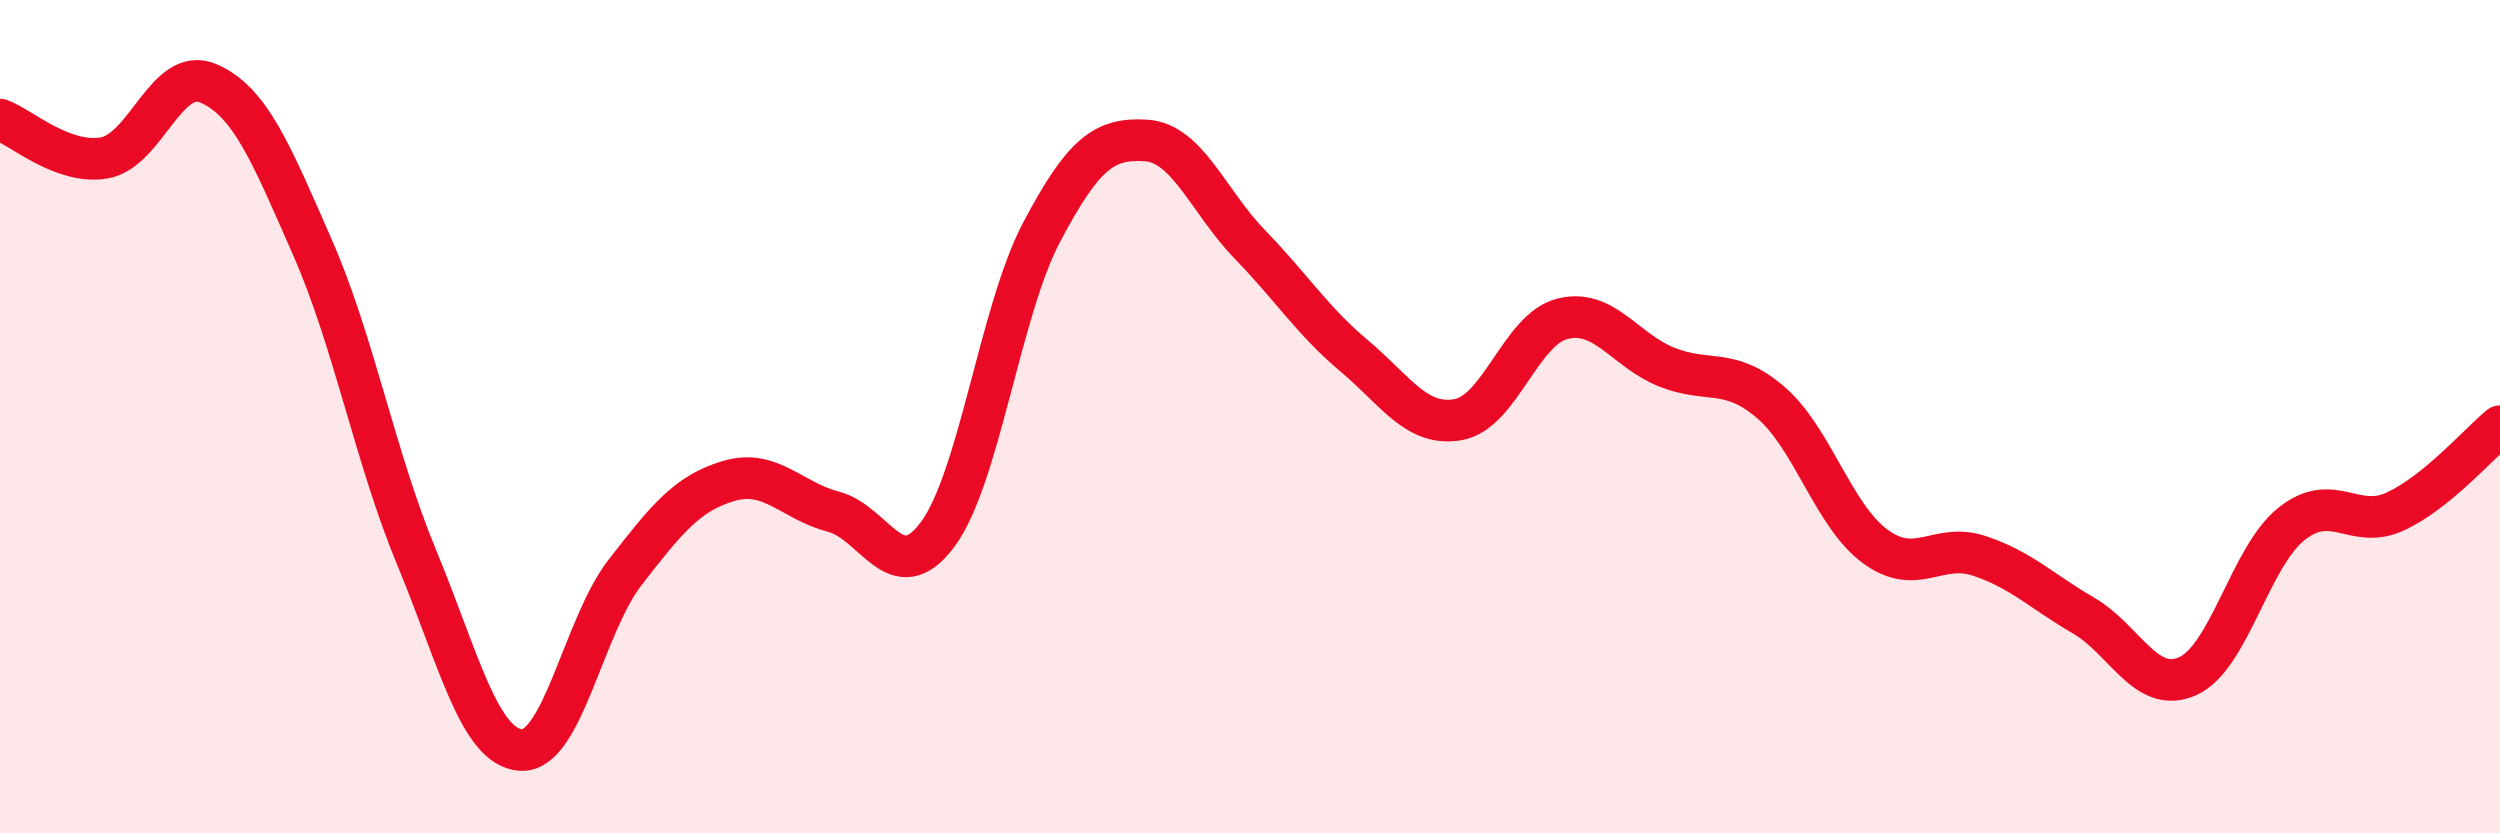
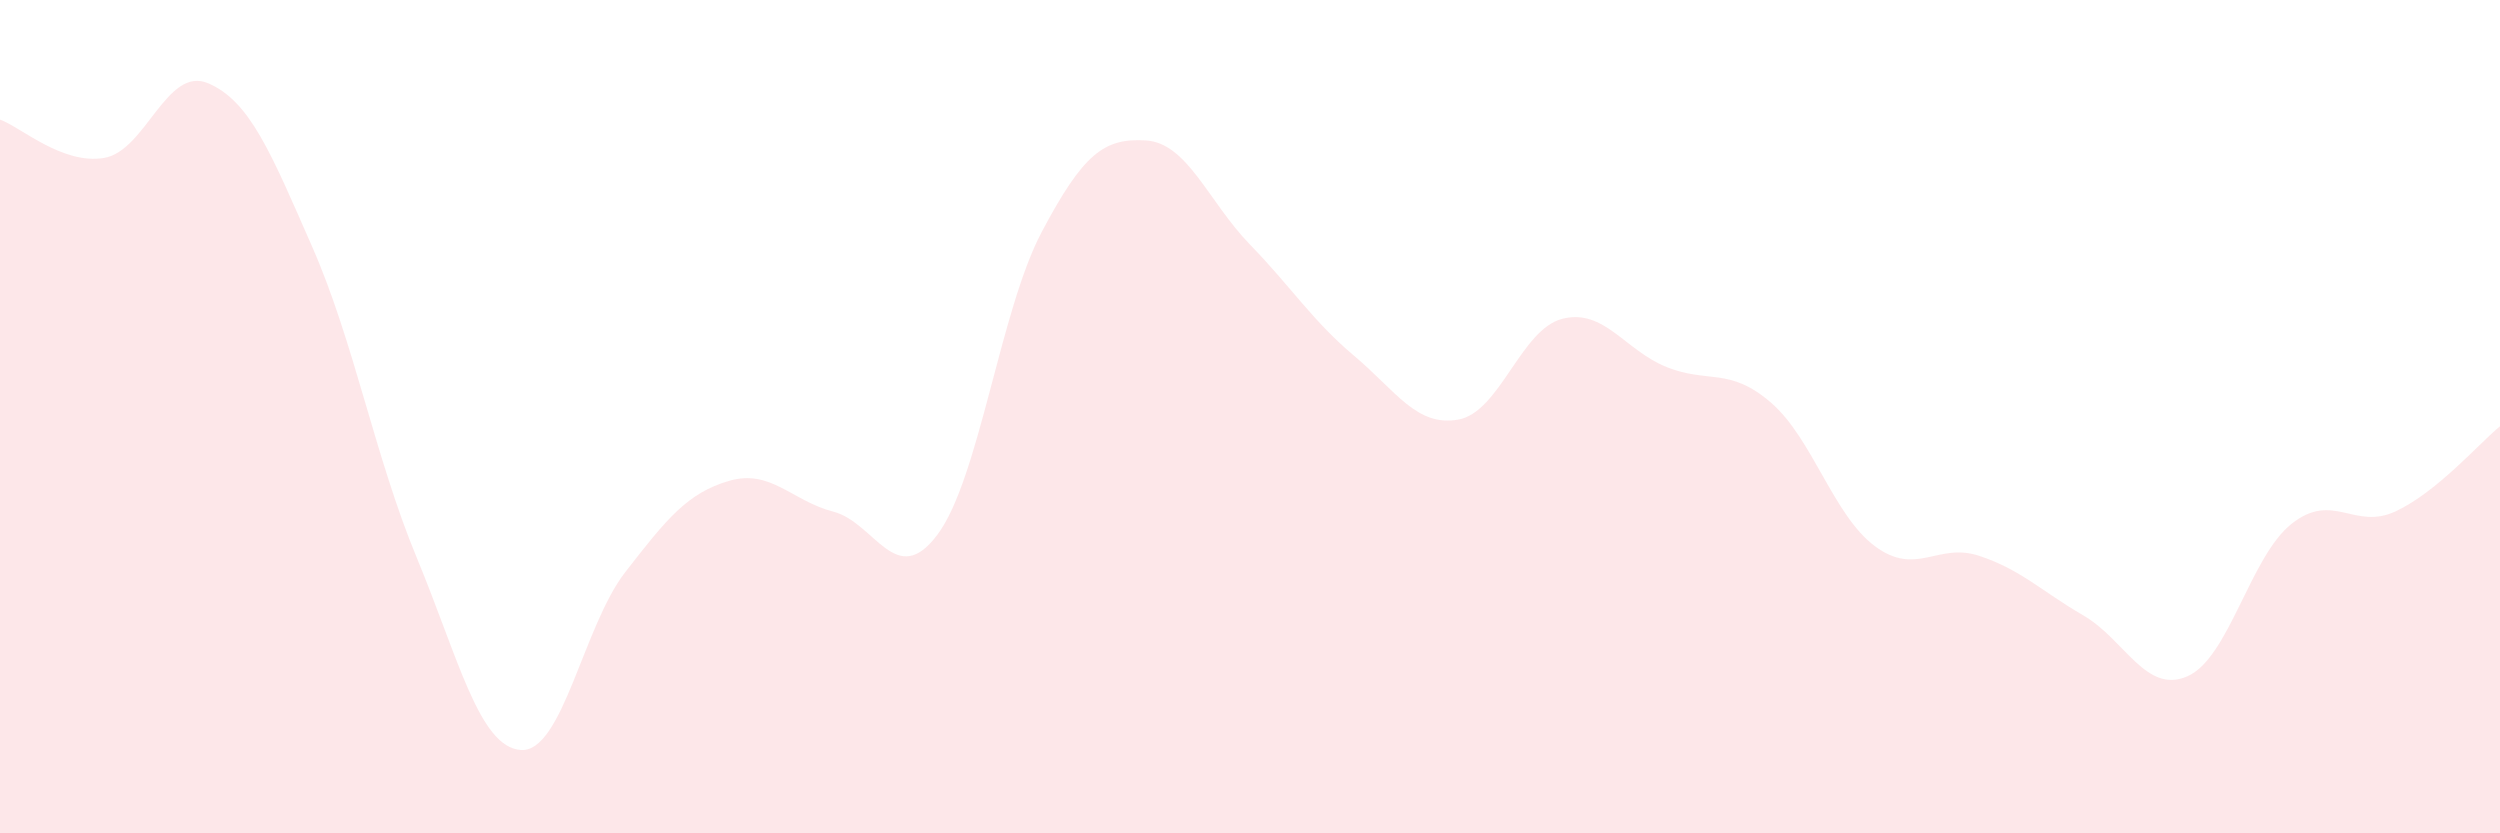
<svg xmlns="http://www.w3.org/2000/svg" width="60" height="20" viewBox="0 0 60 20">
  <path d="M 0,2.87 C 0.5,3.05 1.5,3.96 2.5,3.79 C 3.5,3.62 4,1.57 5,2 C 6,2.43 6.5,3.66 7.5,5.94 C 8.5,8.22 9,10.97 10,13.38 C 11,15.79 11.5,17.93 12.5,18 C 13.5,18.07 14,15.03 15,13.74 C 16,12.45 16.5,11.83 17.5,11.54 C 18.5,11.25 19,12.02 20,12.28 C 21,12.54 21.5,14.17 22.5,12.83 C 23.5,11.49 24,7.46 25,5.57 C 26,3.68 26.5,3.31 27.5,3.37 C 28.5,3.43 29,4.84 30,5.87 C 31,6.9 31.5,7.7 32.5,8.54 C 33.5,9.38 34,10.25 35,10.07 C 36,9.89 36.5,7.9 37.5,7.65 C 38.5,7.4 39,8.41 40,8.81 C 41,9.21 41.5,8.8 42.5,9.66 C 43.5,10.52 44,12.37 45,13.11 C 46,13.85 46.5,13.01 47.5,13.34 C 48.5,13.67 49,14.19 50,14.77 C 51,15.35 51.5,16.67 52.5,16.23 C 53.5,15.79 54,13.36 55,12.57 C 56,11.78 56.5,12.74 57.5,12.27 C 58.5,11.8 59.5,10.64 60,10.23L60 20L0 20Z" fill="#EB0A25" opacity="0.1" stroke-linecap="round" stroke-linejoin="round" />
-   <path d="M 0,2.87 C 0.5,3.05 1.5,3.96 2.5,3.79 C 3.5,3.62 4,1.57 5,2 C 6,2.43 6.5,3.66 7.5,5.94 C 8.5,8.22 9,10.97 10,13.38 C 11,15.79 11.5,17.93 12.5,18 C 13.5,18.07 14,15.03 15,13.74 C 16,12.45 16.5,11.83 17.5,11.54 C 18.5,11.25 19,12.02 20,12.28 C 21,12.54 21.5,14.17 22.5,12.83 C 23.5,11.49 24,7.46 25,5.57 C 26,3.68 26.5,3.31 27.5,3.37 C 28.5,3.43 29,4.84 30,5.87 C 31,6.9 31.5,7.7 32.5,8.54 C 33.5,9.38 34,10.25 35,10.07 C 36,9.89 36.5,7.9 37.5,7.65 C 38.5,7.4 39,8.41 40,8.81 C 41,9.21 41.5,8.8 42.5,9.66 C 43.5,10.52 44,12.37 45,13.11 C 46,13.85 46.5,13.01 47.5,13.34 C 48.5,13.67 49,14.19 50,14.77 C 51,15.35 51.5,16.67 52.5,16.23 C 53.5,15.79 54,13.36 55,12.57 C 56,11.78 56.5,12.74 57.5,12.27 C 58.5,11.8 59.5,10.64 60,10.23" stroke="#EB0A25" stroke-width="1" fill="none" stroke-linecap="round" stroke-linejoin="round" />
</svg>